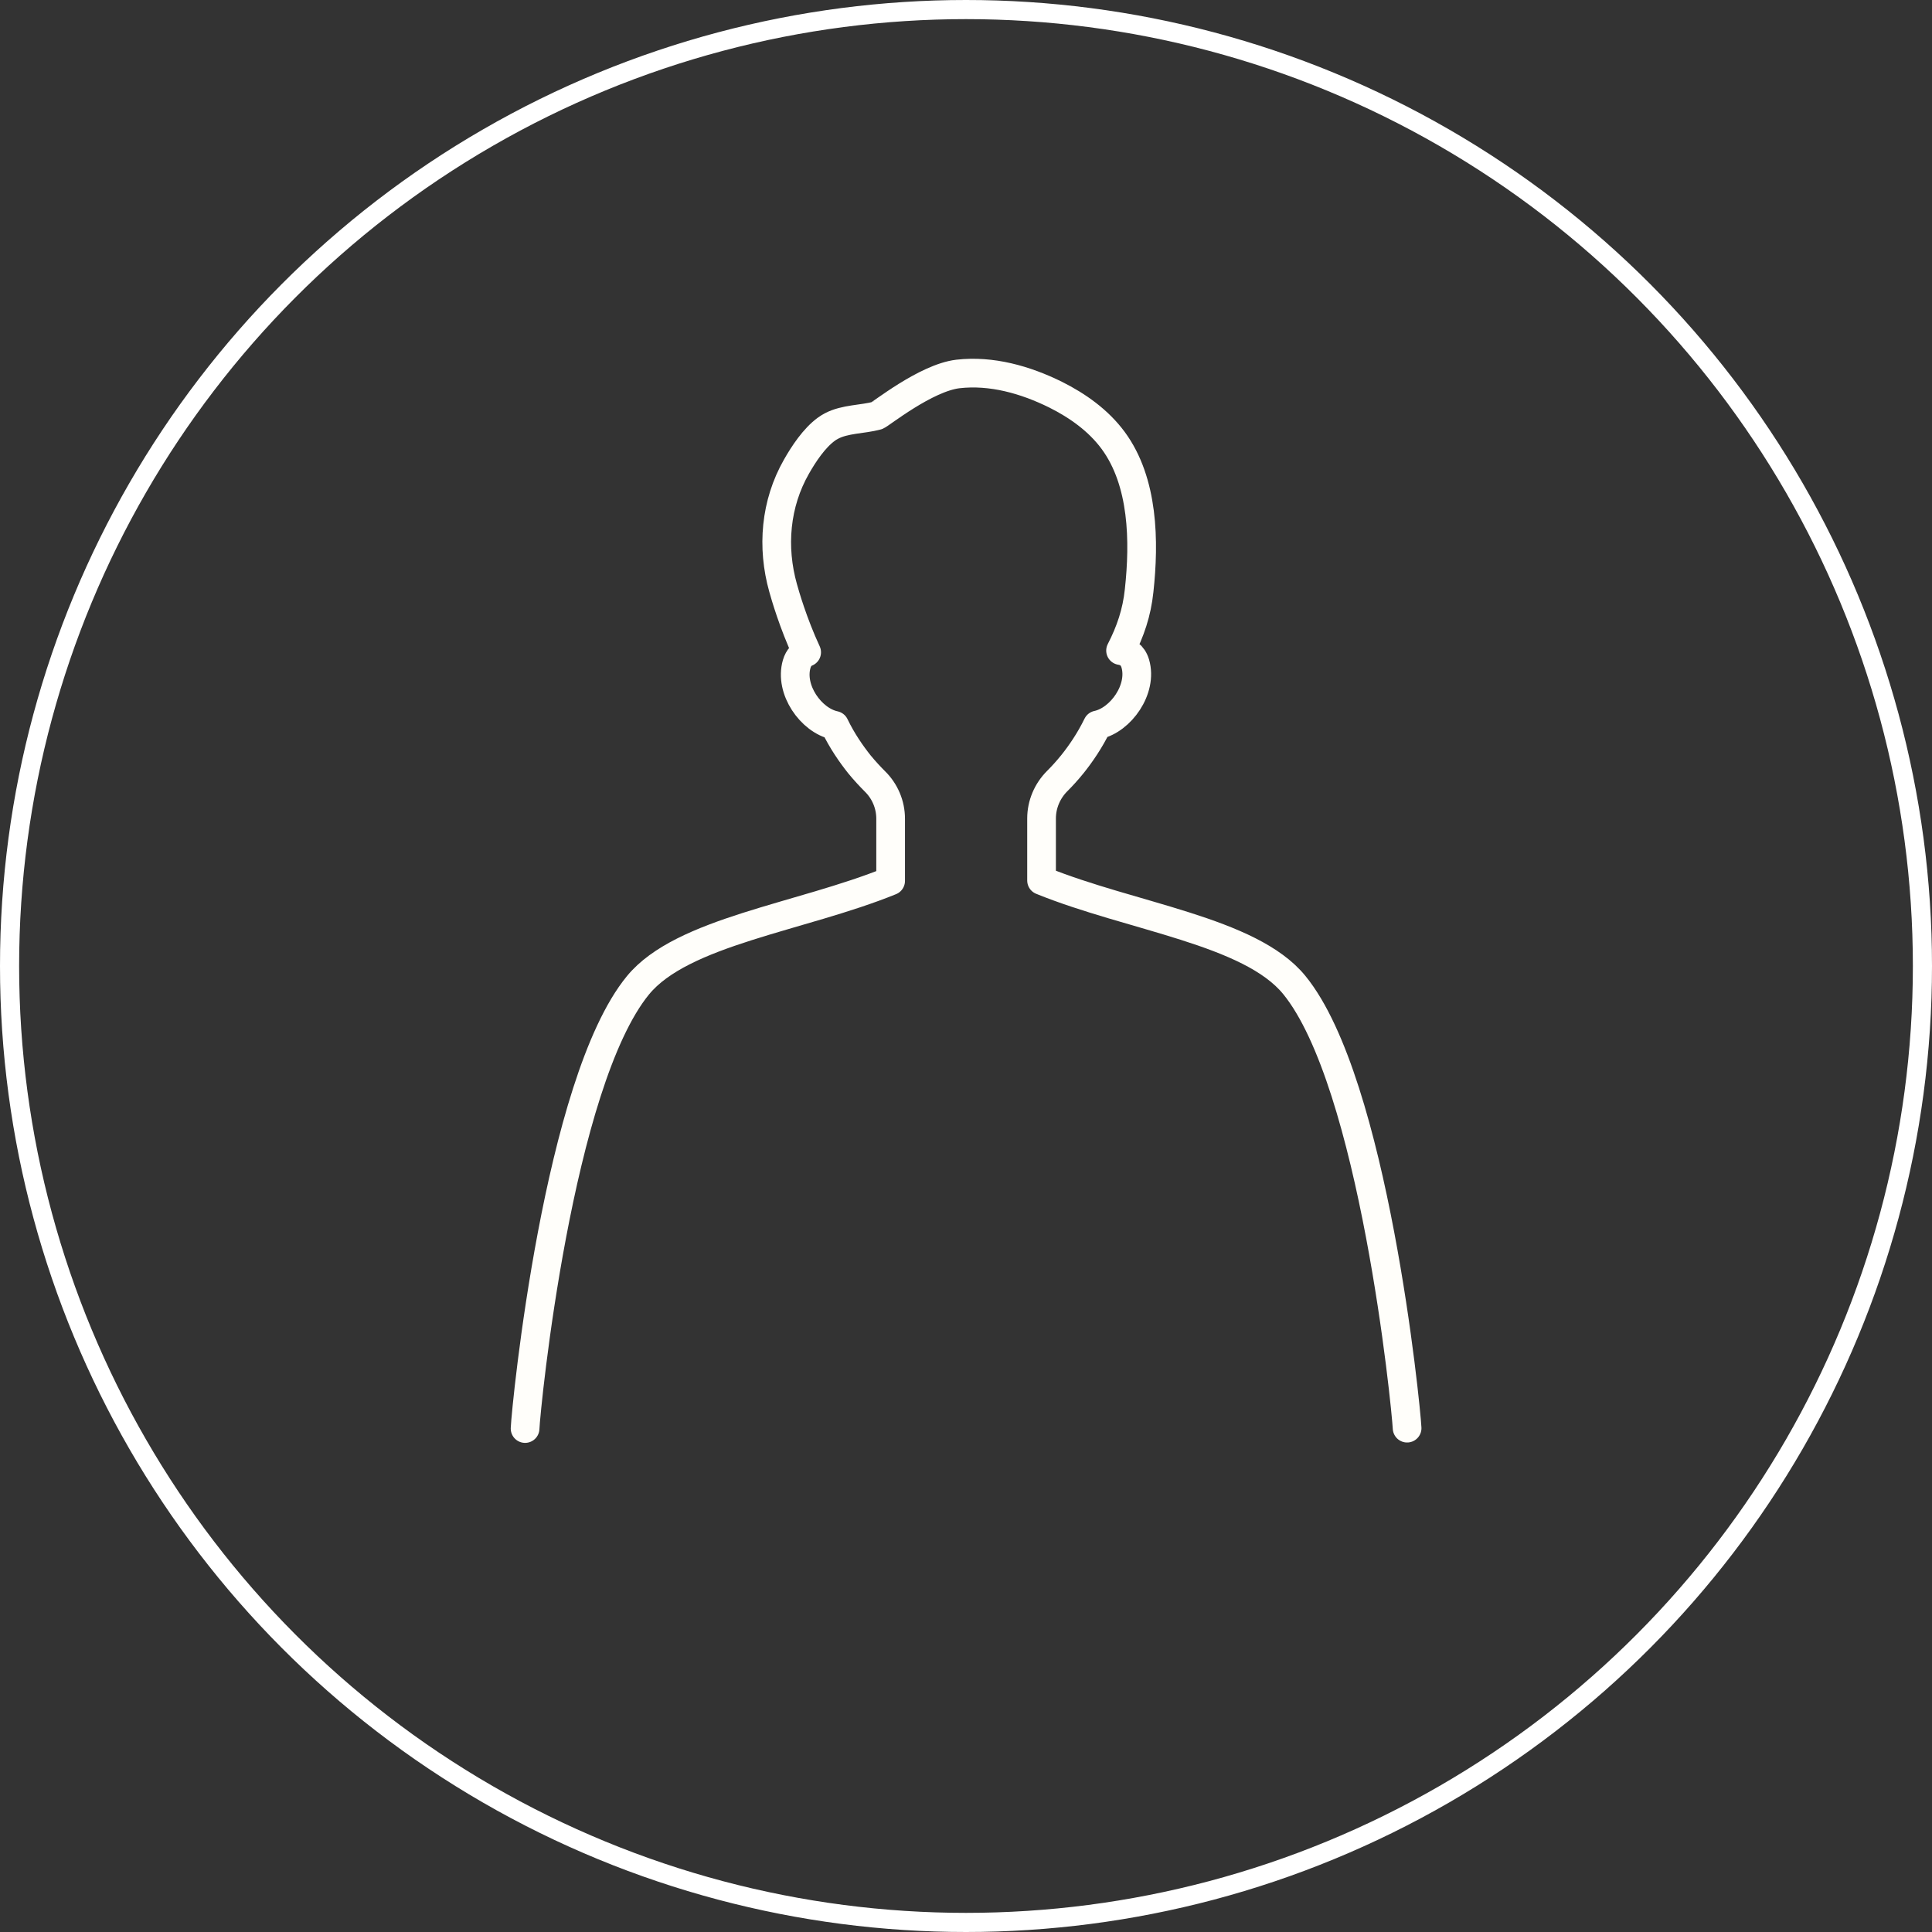
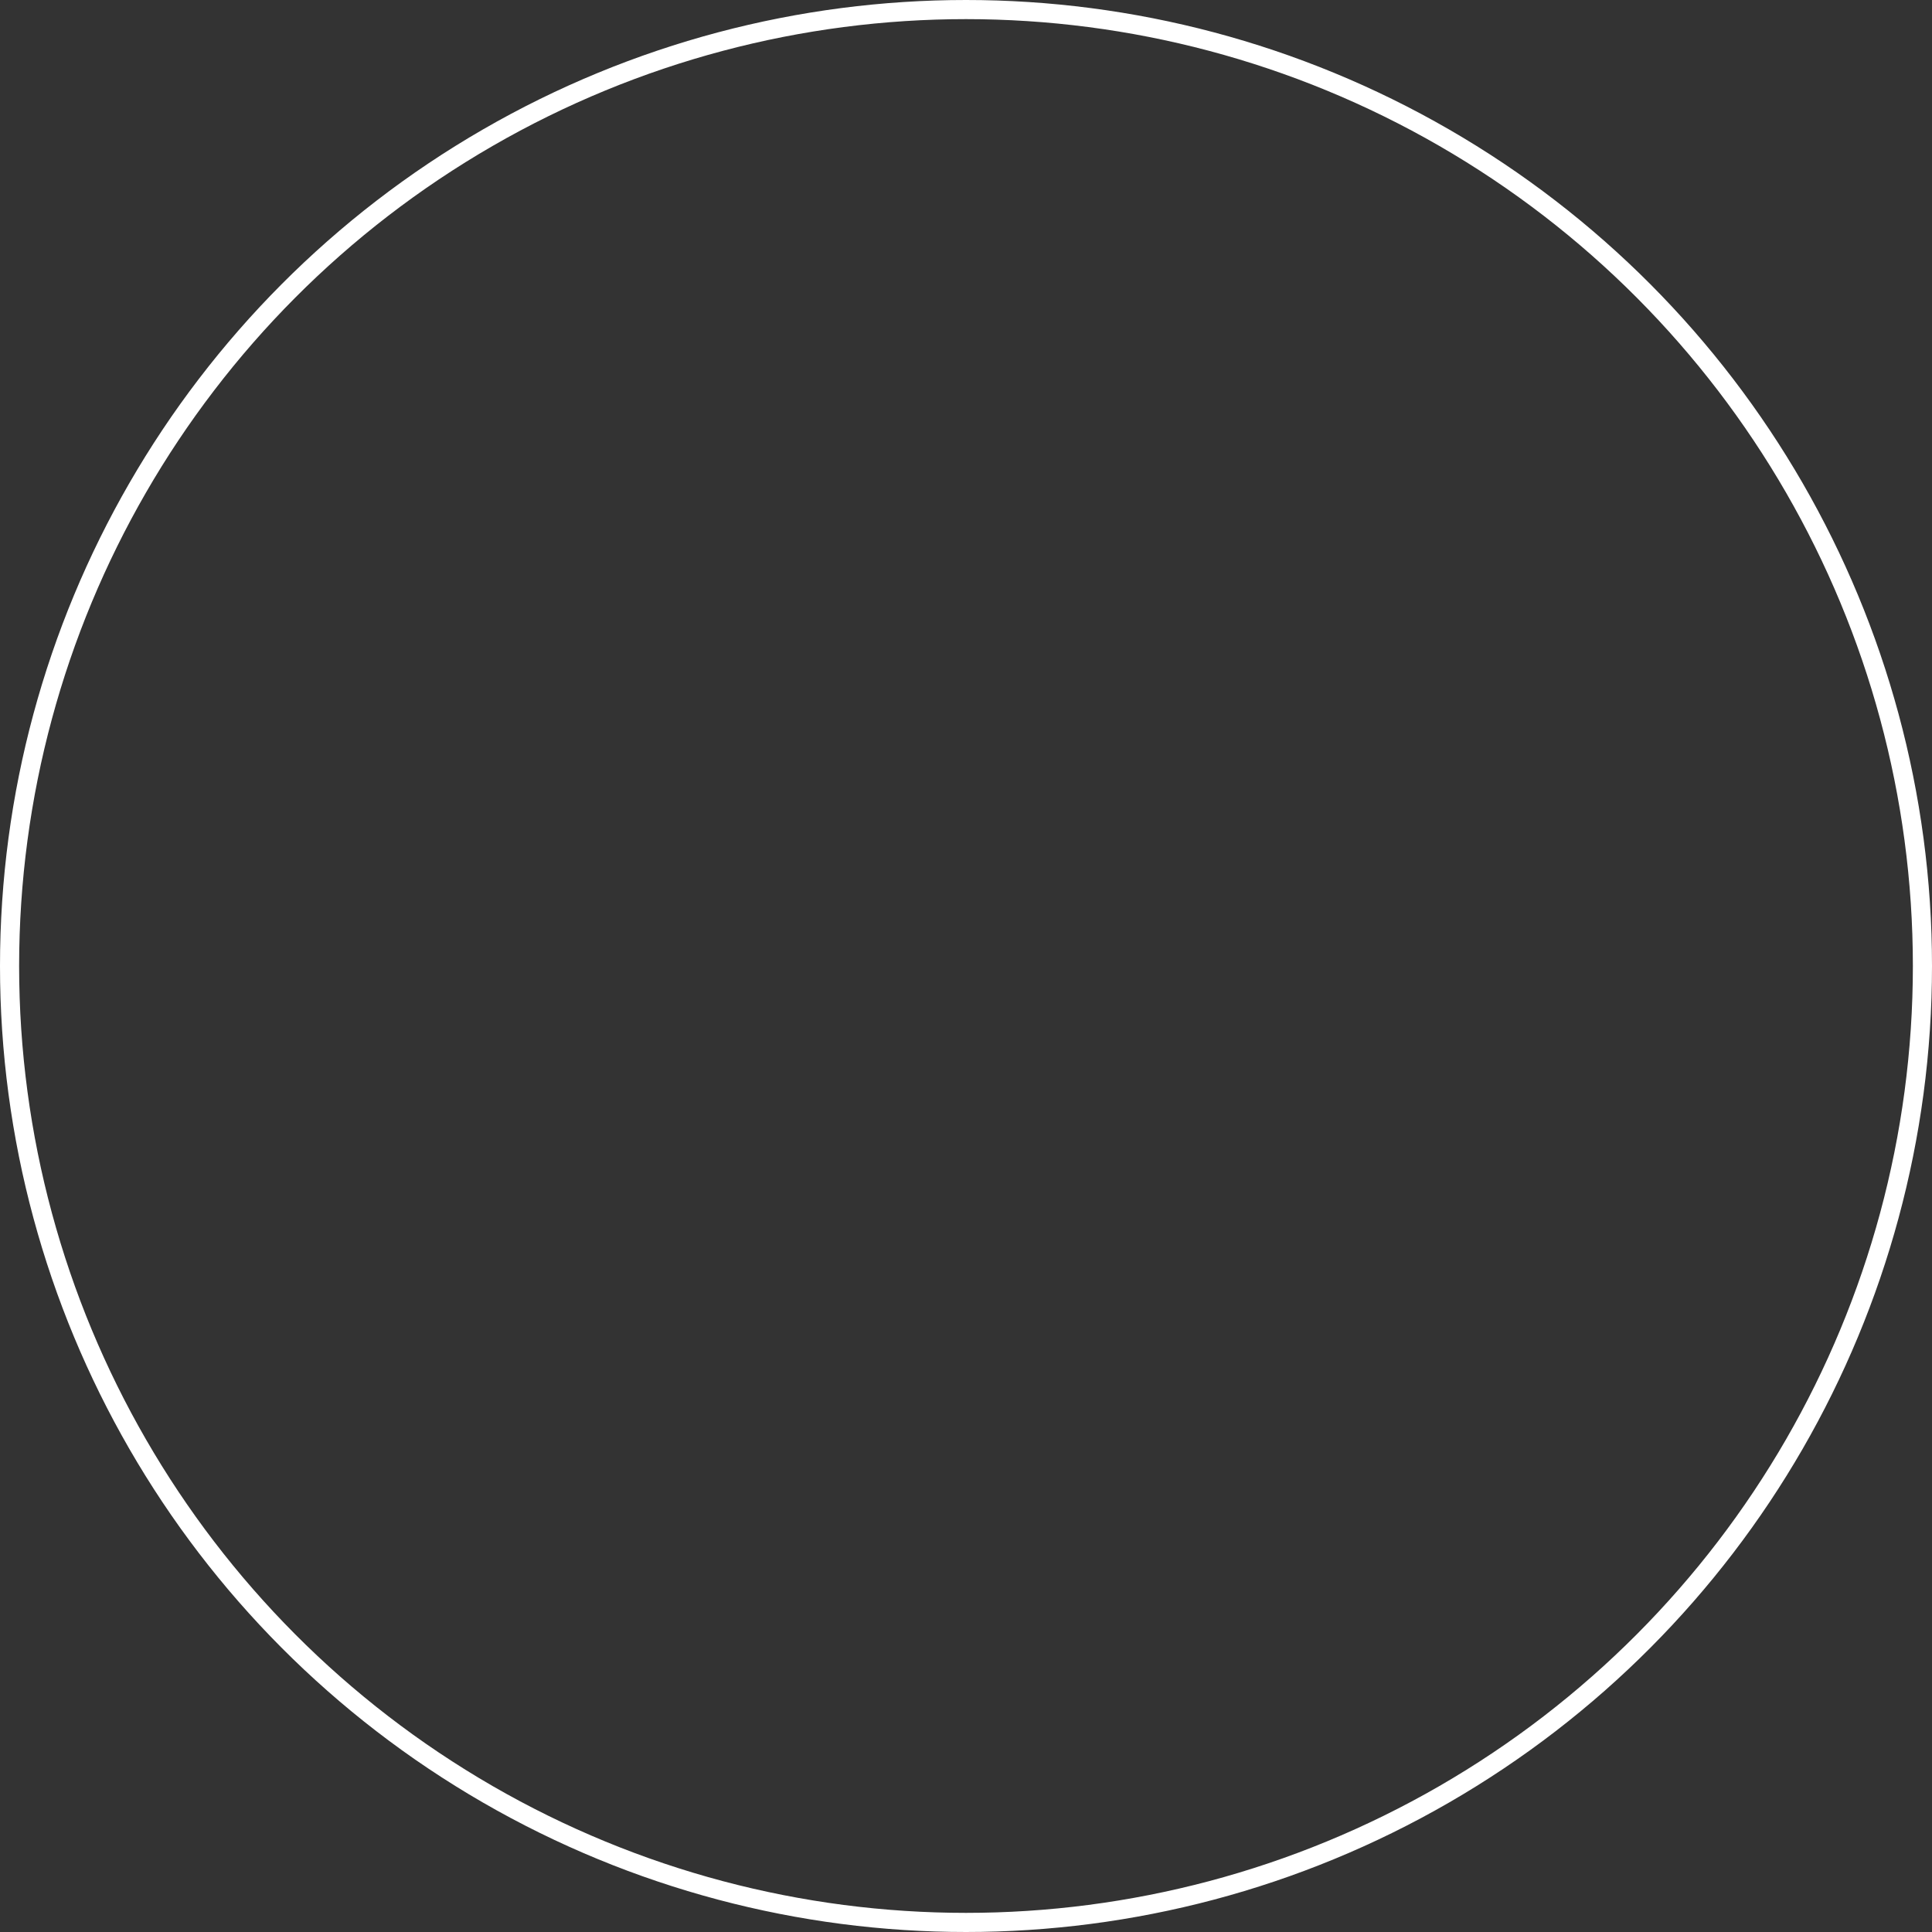
<svg xmlns="http://www.w3.org/2000/svg" id="d" data-name="レイヤー 6" viewBox="0 0 101 101">
  <rect x="0" y="0" width="101" height="101" fill="#333333" stroke="none" />
  <circle cx="50.5" cy="50.5" r="50" style="fill: none; stroke: #fff; stroke-miterlimit: 10;" />
-   <path d="M27.45,74.68c.05-1.17,1.73-18.08,5.9-23.17,2.31-2.82,8.51-3.55,13.21-5.46v-3.25c0-.74-.3-1.44-.82-1.95-.25-.25-.53-.55-.81-.89-.43-.54-.91-1.23-1.3-2.04-1.23-.26-2.37-1.87-1.98-3.21.1-.34.3-.52.52-.61-.71-1.53-1.13-3-1.23-3.36-.6-2.13-.41-4.41.7-6.35.37-.65.92-1.49,1.57-1.96.08-.06.17-.11.26-.16.7-.37,1.62-.34,2.37-.54.16-.04,2.55-1.98,4.24-2.18,1.75-.2,3.52.3,5.1,1.08,1.16.58,2.24,1.35,3.01,2.39,1.6,2.17,1.64,5.29,1.36,7.86-.12,1.15-.46,2.14-.97,3.13.31.05.63.21.77.68.39,1.34-.76,2.95-1.98,3.21-.4.82-.87,1.5-1.3,2.04-.29.36-.57.66-.8.89-.52.52-.82,1.22-.82,1.96v3.24c4.7,1.91,10.9,2.63,13.21,5.46,4.16,5.09,5.84,22,5.9,23.17" style="fill: none; stroke: #fffefa; stroke-linecap: round; stroke-linejoin: round; stroke-width: 1.5px;" />
</svg>